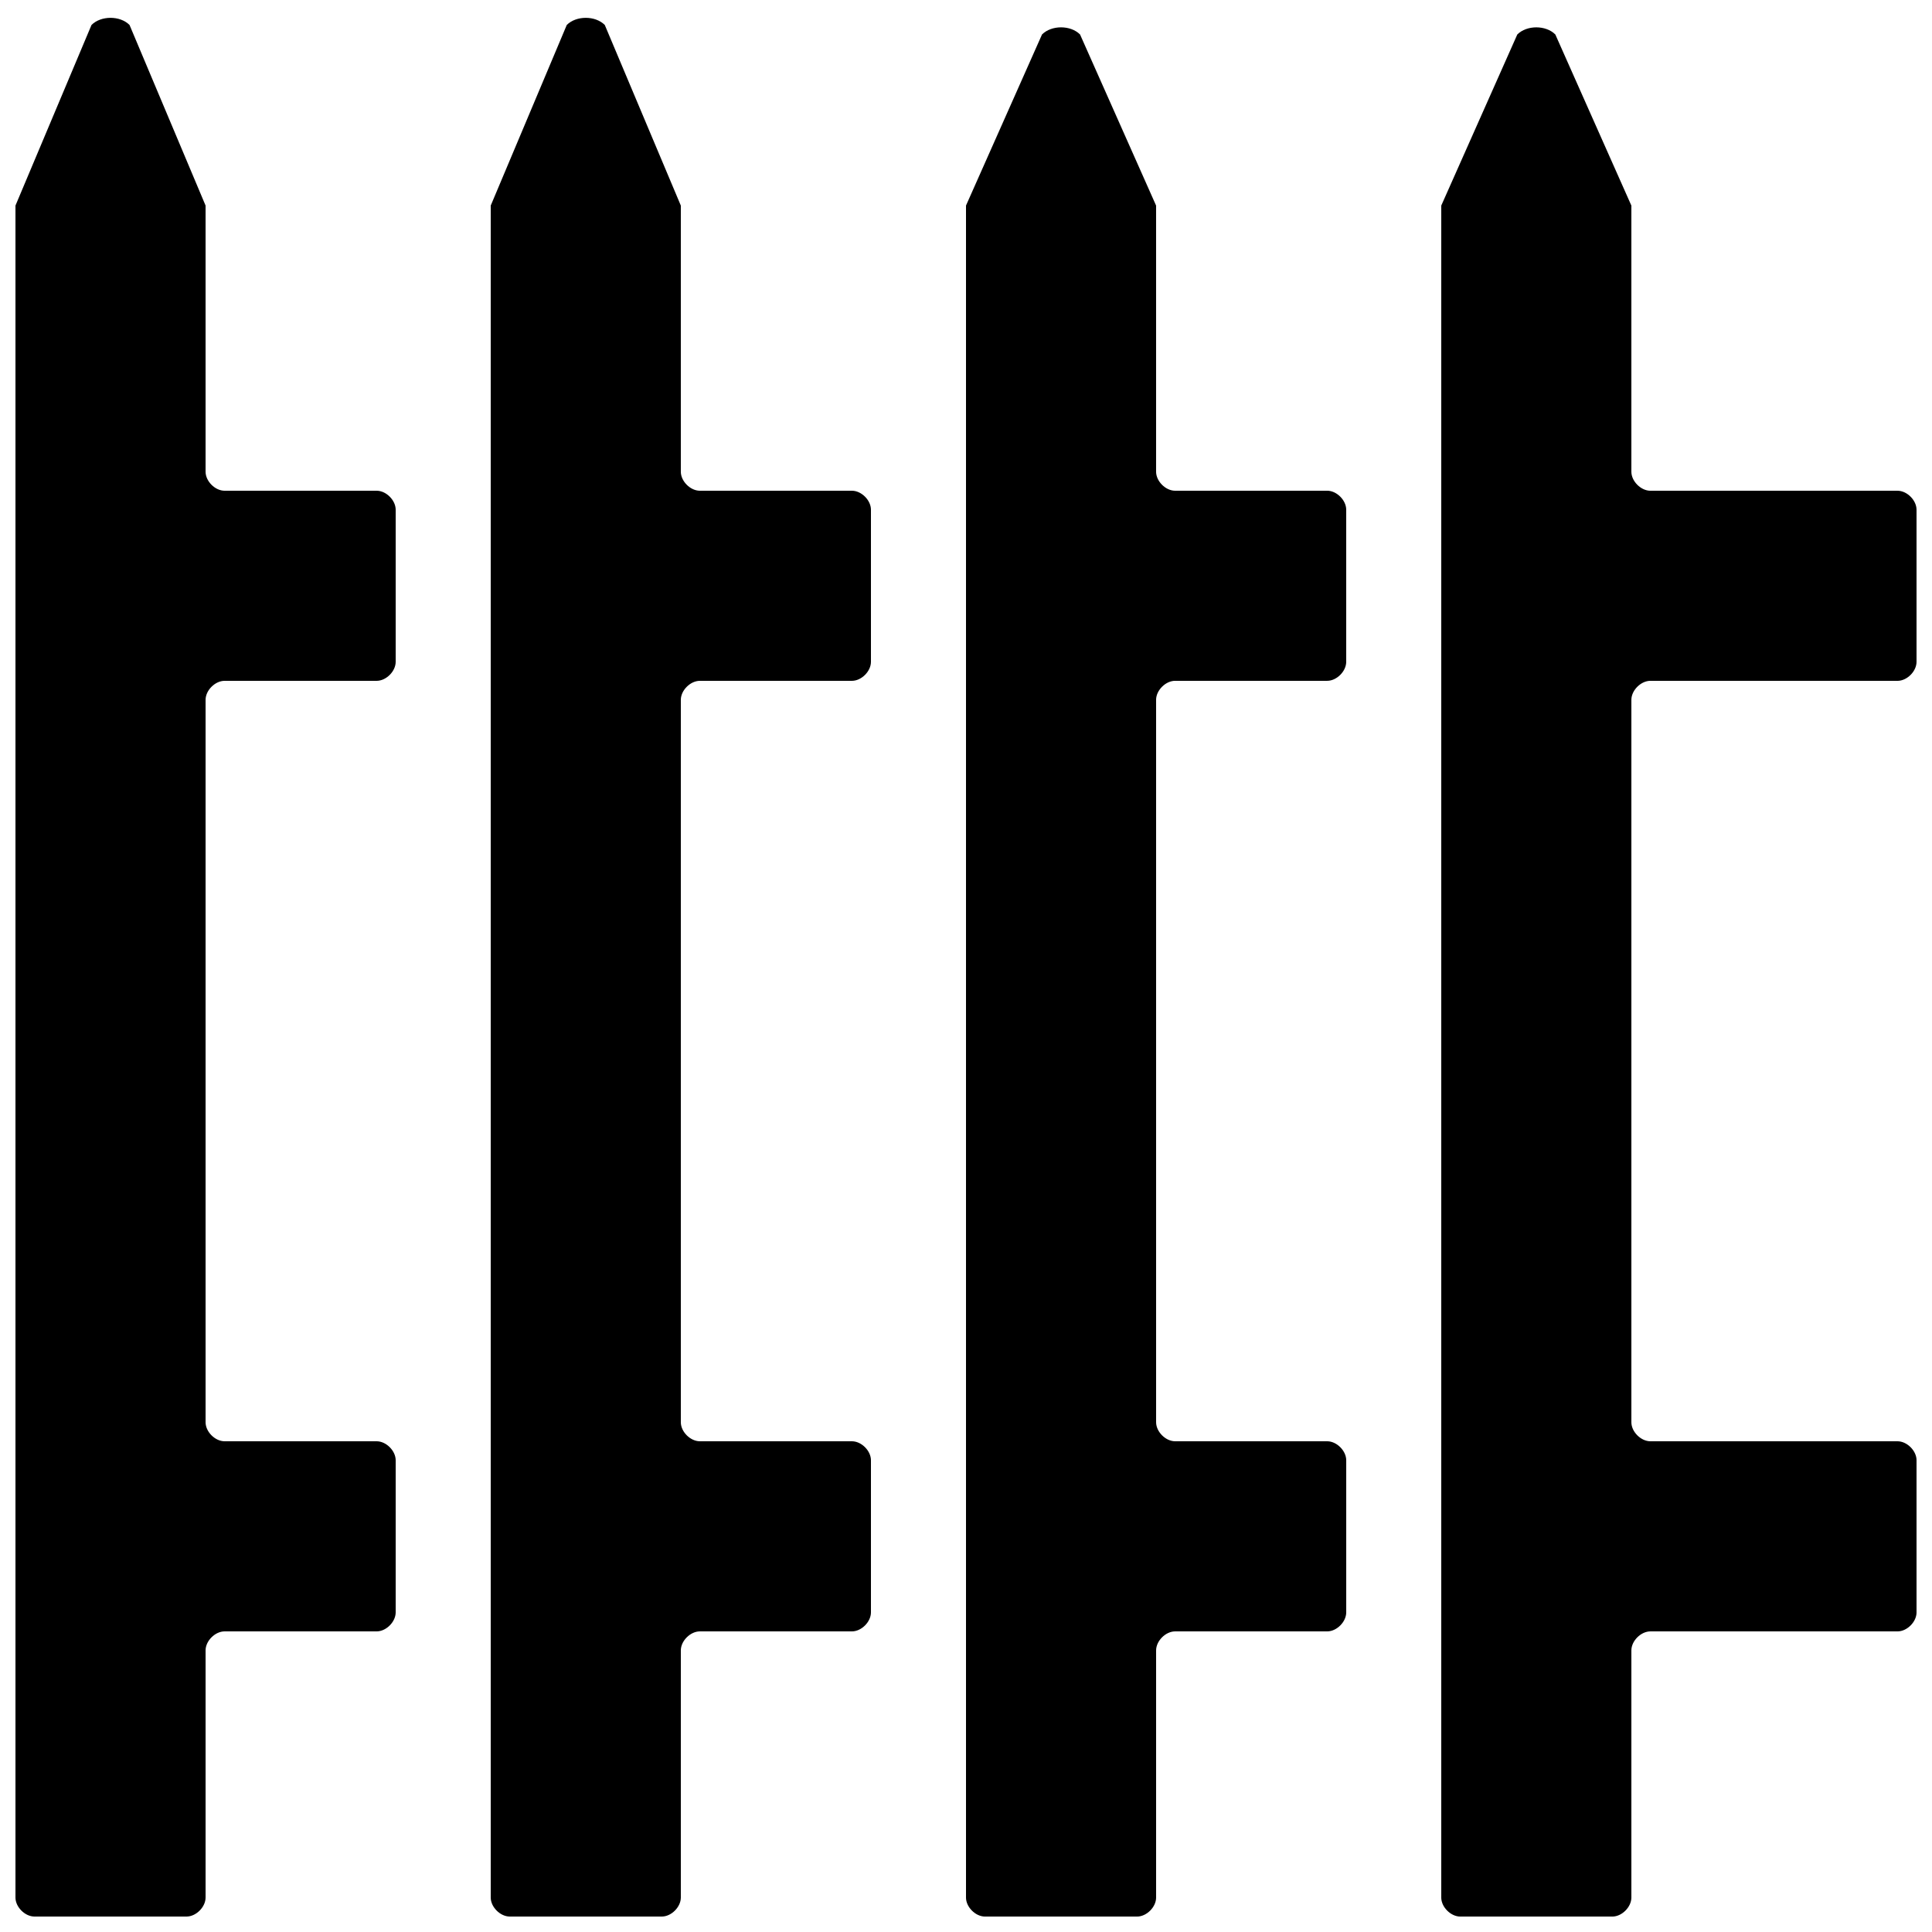
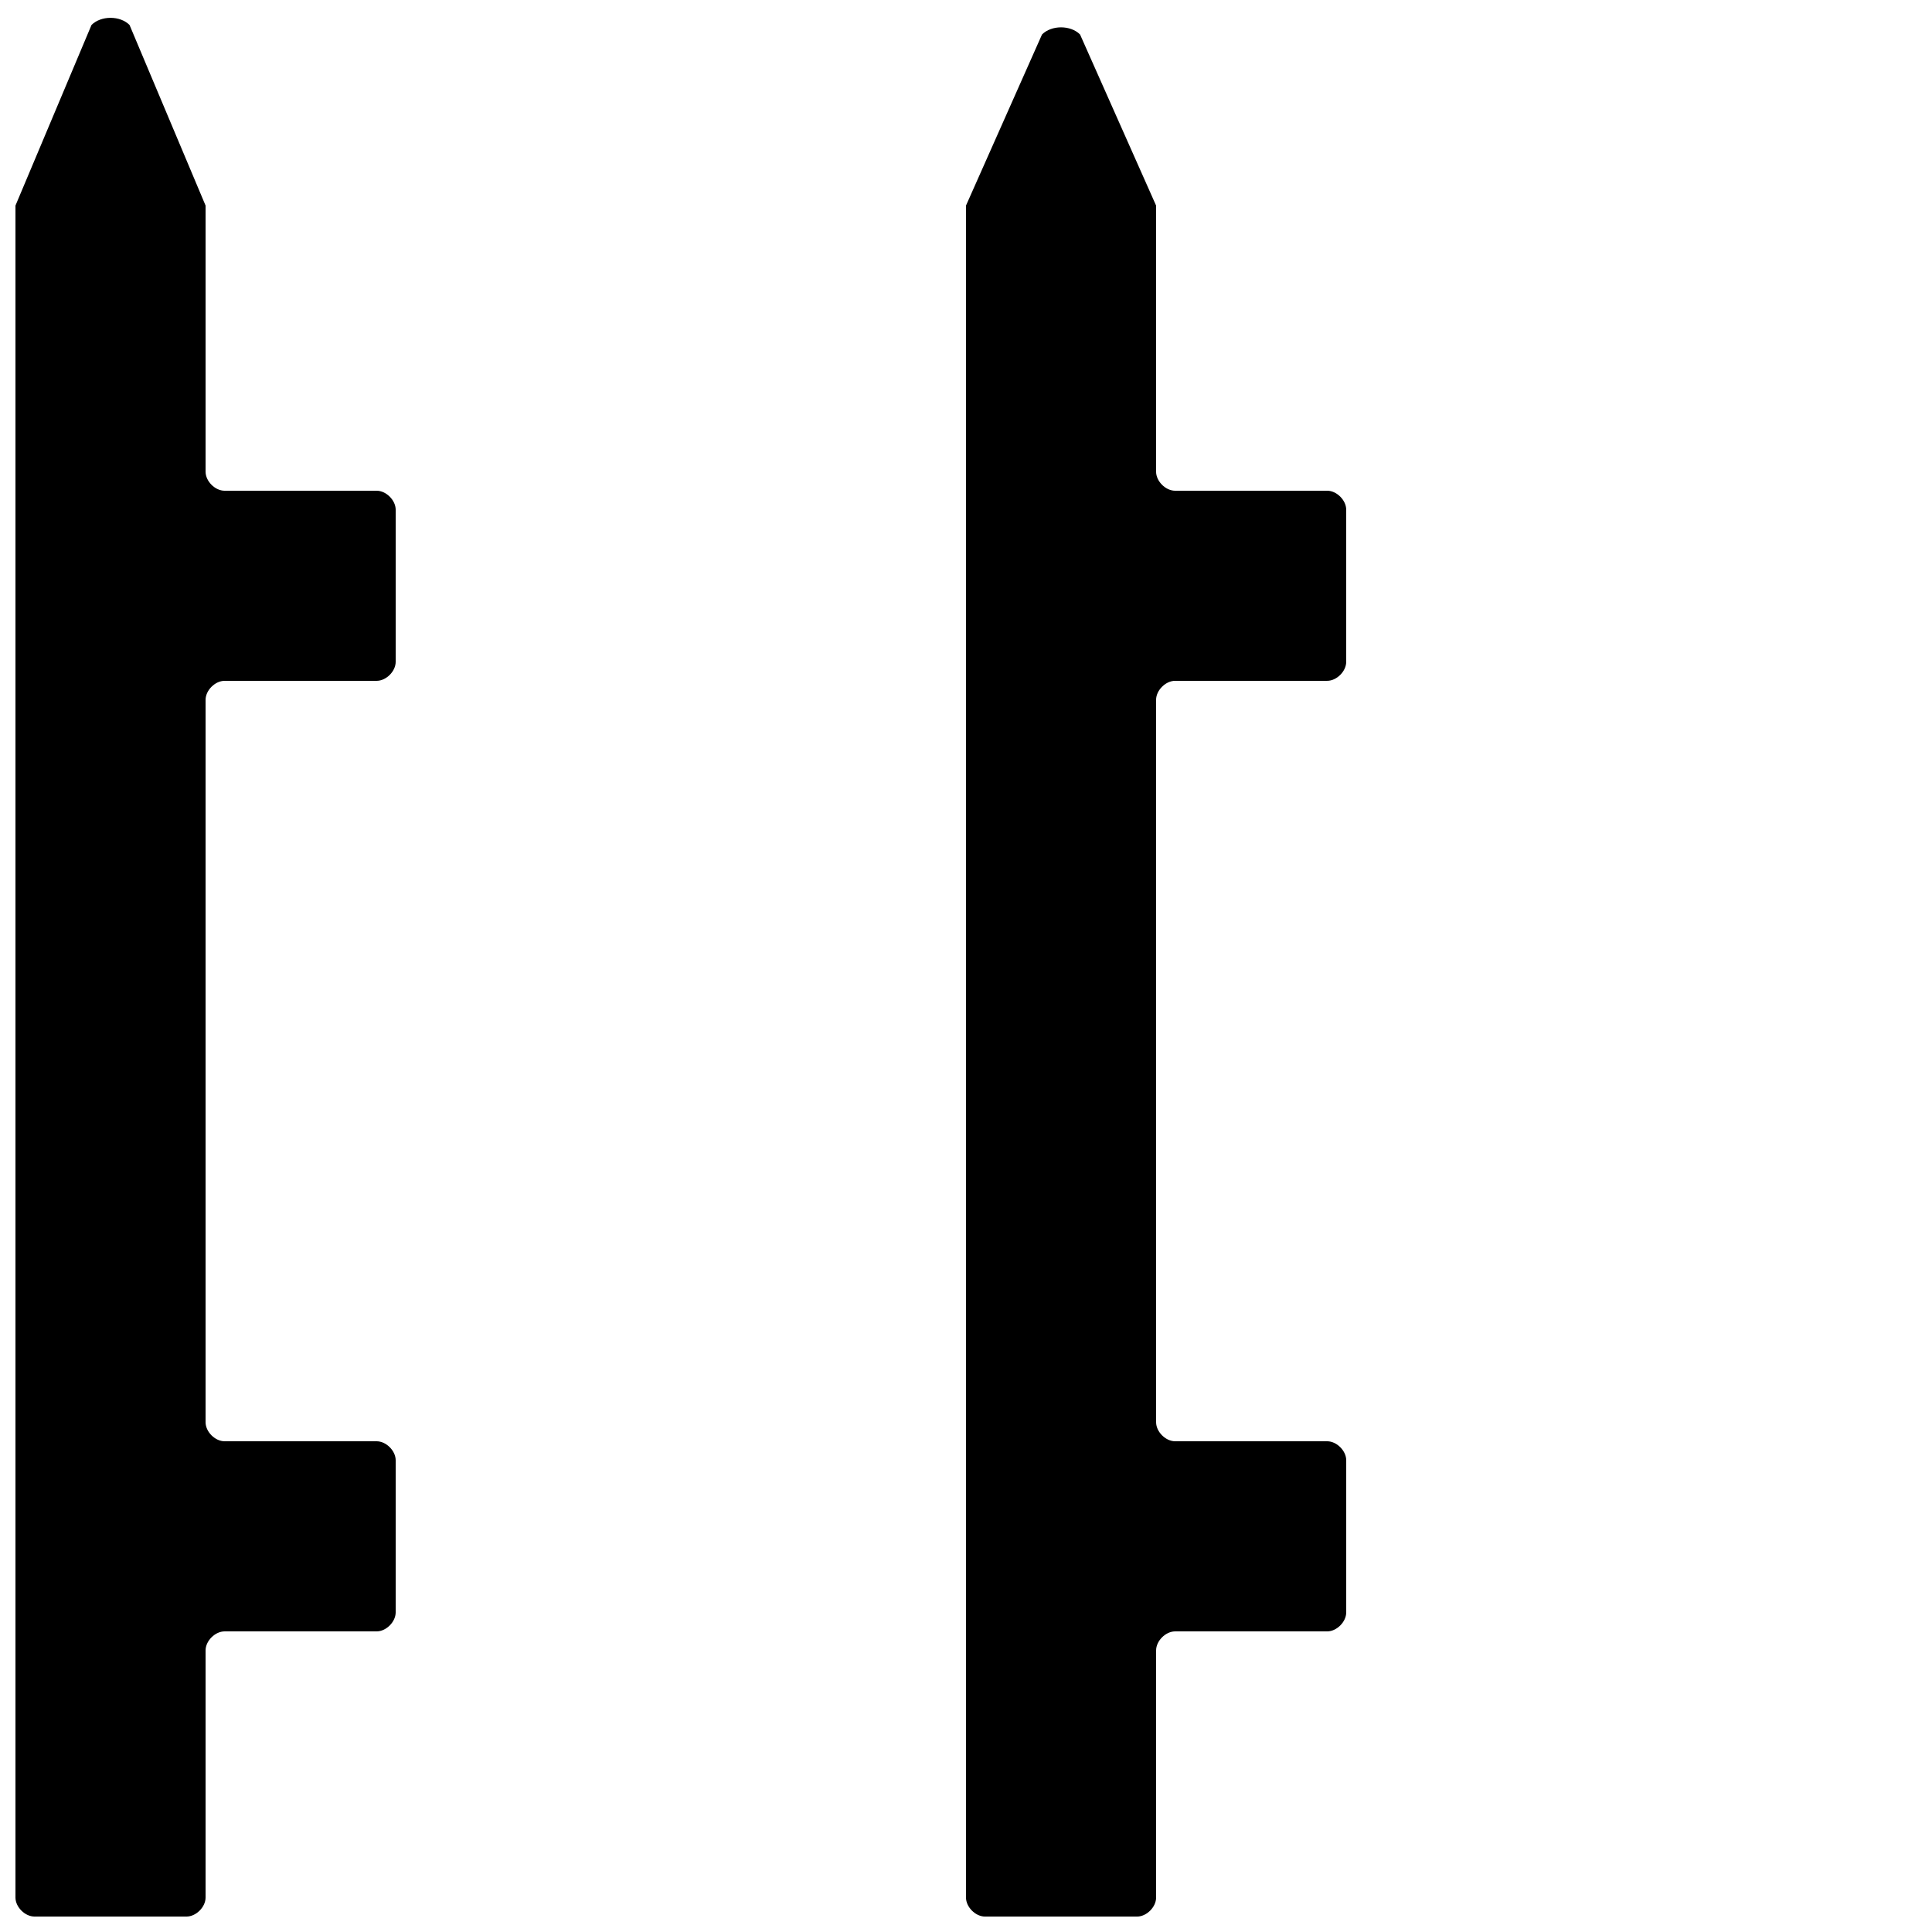
<svg xmlns="http://www.w3.org/2000/svg" width="800px" height="800px" version="1.1" viewBox="144 144 512 512">
  <defs>
    <clipPath id="d">
-       <path d="m525 151h126.9v500.9h-126.9z" />
-     </clipPath>
+       </clipPath>
    <clipPath id="c">
      <path d="m400 151h101v500.9h-101z" />
    </clipPath>
    <clipPath id="b">
      <path d="m274 148.09h101v503.81h-101z" />
    </clipPath>
    <clipPath id="a">
      <path d="m148.09 148.09h100.91v503.81h-100.91z" />
    </clipPath>
  </defs>
  <g>
    <g clip-path="url(#d)">
      <path d="m581.37 324.43h65.496c2.516 0 5.035-2.519 5.035-5.035v-40.305c0-2.519-2.519-5.039-5.039-5.039h-65.496c-2.516 0-5.035-2.519-5.035-5.039v-70.531l-20.152-45.344c-2.519-2.519-7.559-2.519-10.078 0l-20.152 45.344v448.39c0 2.519 2.519 5.039 5.039 5.039h40.305c2.519 0 5.039-2.519 5.039-5.039v-65.496c0-2.519 2.519-5.039 5.039-5.039h65.496c2.519 0 5.039-2.519 5.039-5.039v-40.305c0-2.519-2.519-5.039-5.039-5.039h-65.496c-2.519 0-5.039-2.519-5.039-5.039v-191.45c0-2.519 2.519-5.039 5.039-5.039z" />
    </g>
    <g clip-path="url(#c)">
      <path d="m495.72 274.05h-40.305c-2.519 0-5.039-2.519-5.039-5.039v-70.531l-20.152-45.344c-2.519-2.519-7.559-2.519-10.078 0l-20.148 45.344v448.39c0 2.519 2.519 5.039 5.039 5.039h40.305c2.519 0 5.039-2.519 5.039-5.039v-65.496c0-2.519 2.519-5.039 5.039-5.039h40.305c2.519 0 5.039-2.519 5.039-5.039v-40.305c0-2.519-2.519-5.039-5.039-5.039h-40.305c-2.519 0-5.039-2.519-5.039-5.039l-0.004-191.45c0-2.519 2.519-5.039 5.039-5.039h40.305c2.519 0 5.039-2.519 5.039-5.035v-40.305c0-2.519-2.519-5.039-5.039-5.039z" />
    </g>
    <g clip-path="url(#b)">
-       <path d="m369.77 274.05h-40.305c-2.519 0-5.039-2.519-5.039-5.039v-70.531l-20.152-47.863c-2.519-2.519-7.555-2.519-10.074 0l-20.152 47.863v448.39c0 2.516 2.519 5.035 5.039 5.035h40.305c2.516 0 5.035-2.519 5.035-5.039v-65.496c0-2.516 2.519-5.035 5.039-5.035h40.305c2.519 0 5.039-2.519 5.039-5.039v-40.305c0-2.519-2.519-5.039-5.039-5.039h-40.305c-2.519 0-5.039-2.516-5.039-5.035v-191.45c0-2.519 2.519-5.039 5.039-5.039h40.305c2.519 0 5.039-2.519 5.039-5.035v-40.305c0-2.519-2.519-5.039-5.039-5.039z" />
-     </g>
+       </g>
    <g clip-path="url(#a)">
      <path d="m243.82 274.05h-40.305c-2.519 0-5.035-2.519-5.035-5.039v-70.531l-20.152-47.863c-2.519-2.519-7.559-2.519-10.078 0l-20.152 47.863v448.39c0 2.516 2.519 5.035 5.039 5.035h40.305c2.519 0 5.039-2.519 5.039-5.039v-65.496c0-2.516 2.516-5.035 5.035-5.035h40.305c2.519 0 5.039-2.519 5.039-5.039v-40.305c0-2.519-2.519-5.039-5.039-5.039h-40.305c-2.519 0-5.035-2.516-5.035-5.035v-191.45c0-2.519 2.516-5.039 5.035-5.039h40.305c2.519 0 5.039-2.519 5.039-5.035v-40.305c0-2.519-2.519-5.039-5.039-5.039z" />
    </g>
  </g>
</svg>